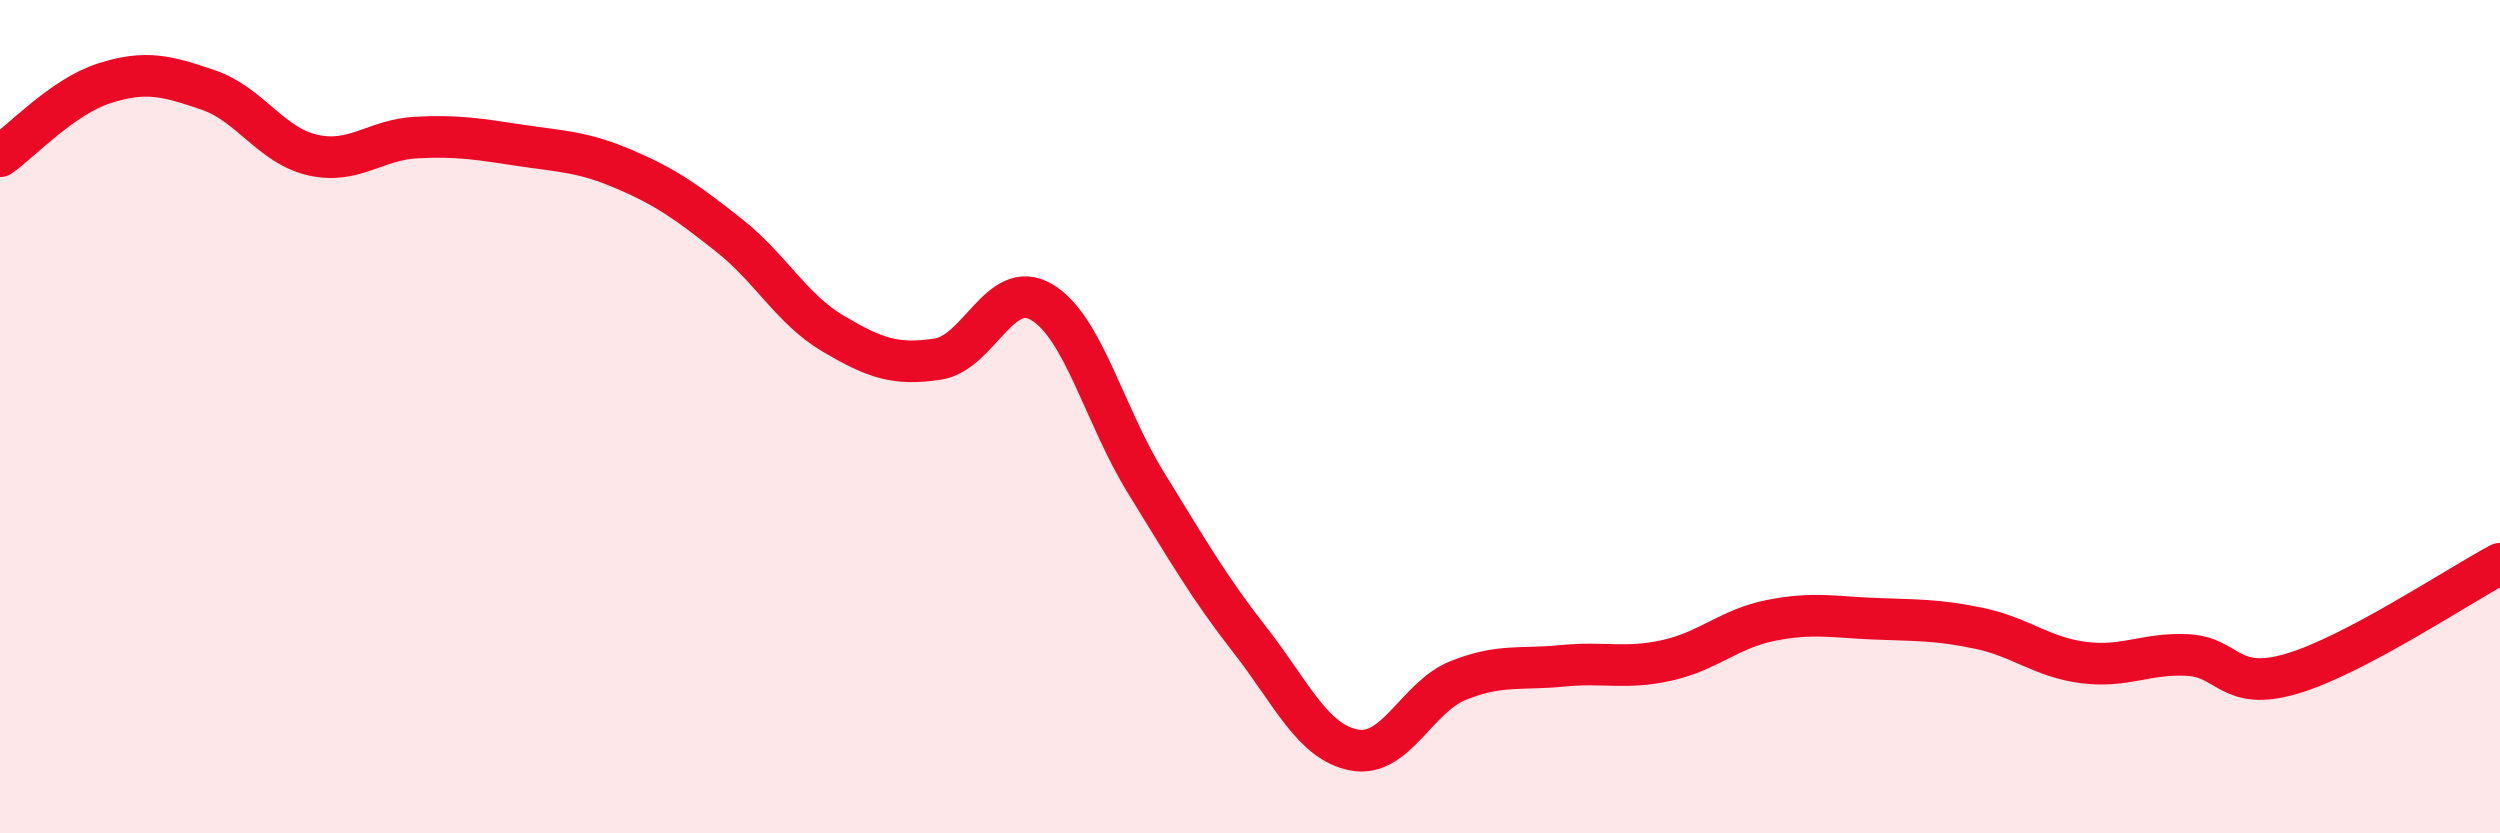
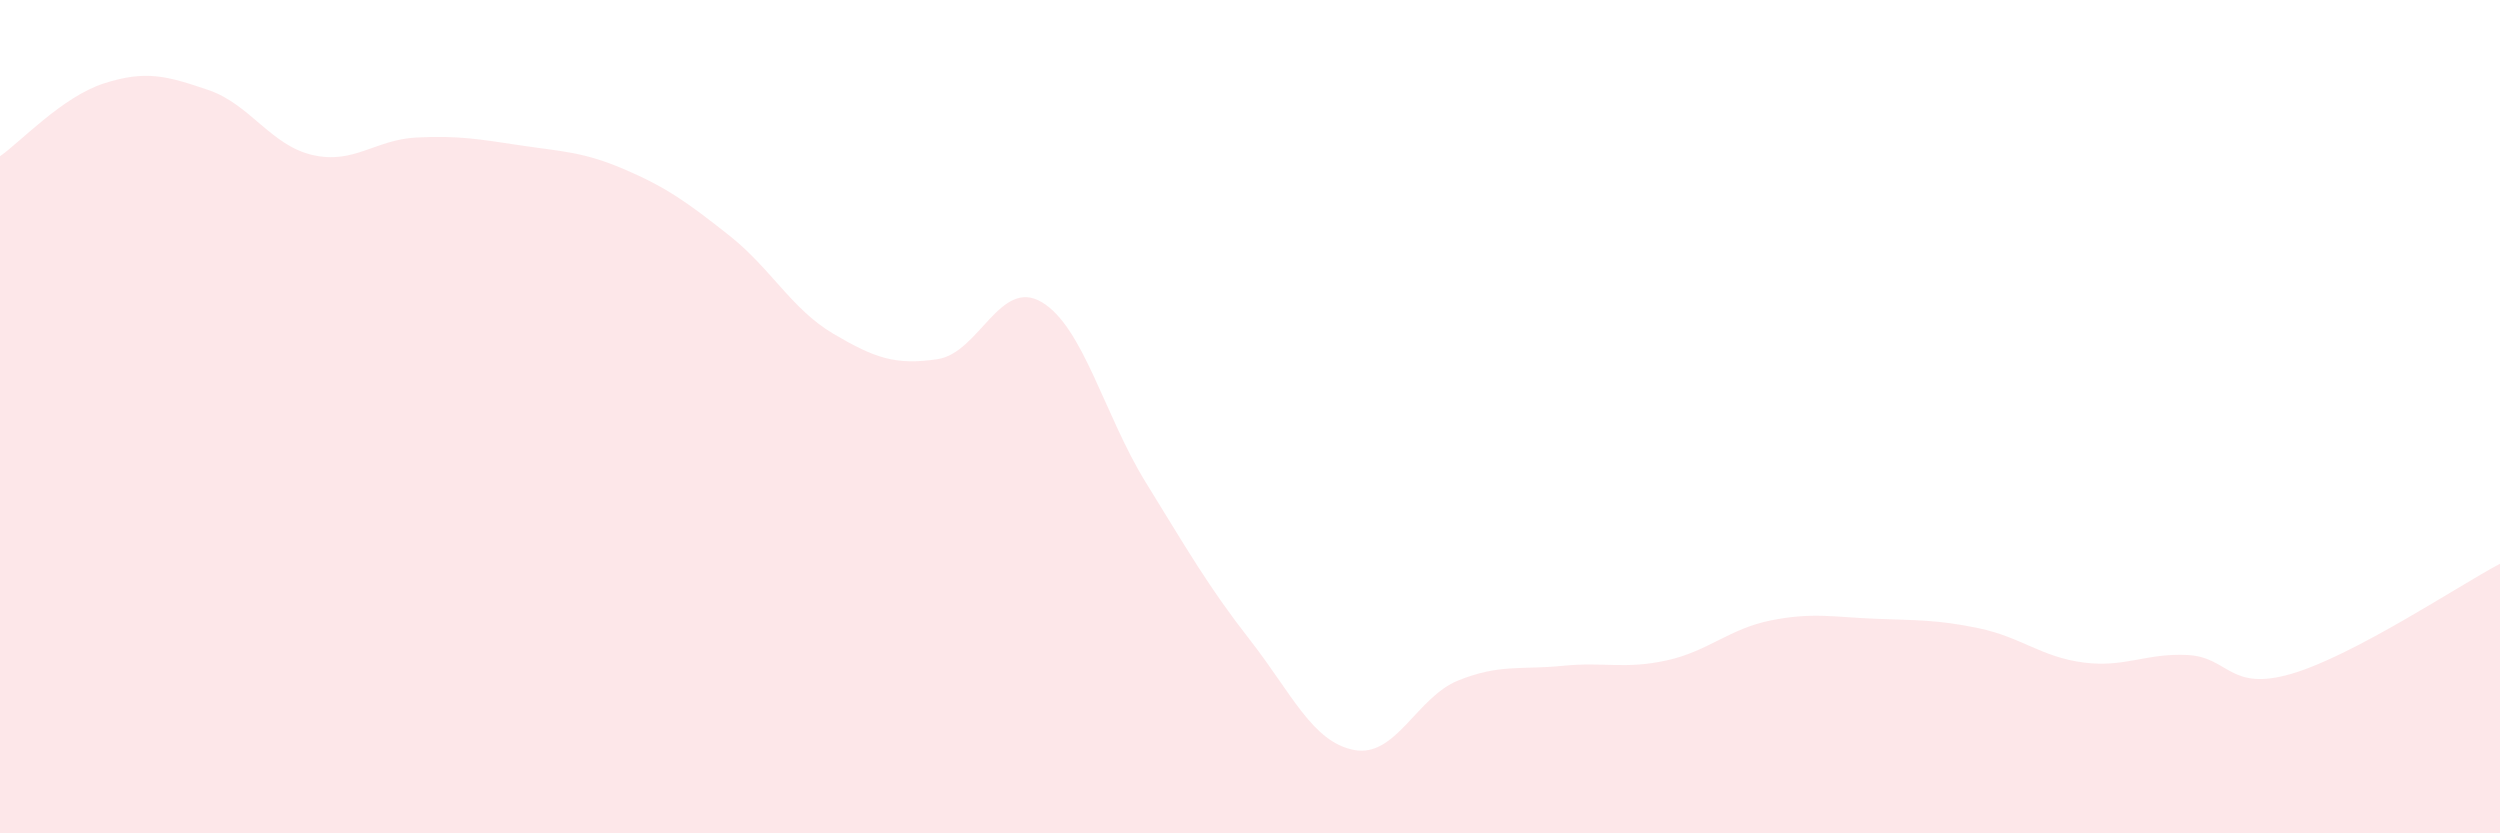
<svg xmlns="http://www.w3.org/2000/svg" width="60" height="20" viewBox="0 0 60 20">
  <path d="M 0,3.75 C 0.5,3.4 1.5,2.32 2.5,2 C 3.5,1.68 4,1.82 5,2.16 C 6,2.5 6.5,3.49 7.5,3.72 C 8.5,3.95 9,3.35 10,3.3 C 11,3.25 11.5,3.34 12.5,3.49 C 13.5,3.64 14,3.64 15,4.07 C 16,4.5 16.5,4.86 17.5,5.65 C 18.5,6.44 19,7.42 20,8.01 C 21,8.6 21.5,8.77 22.5,8.62 C 23.5,8.47 24,6.66 25,7.25 C 26,7.84 26.5,9.96 27.5,11.58 C 28.5,13.2 29,14.08 30,15.36 C 31,16.64 31.5,17.81 32.5,18 C 33.5,18.19 34,16.73 35,16.33 C 36,15.93 36.5,16.08 37.5,15.98 C 38.5,15.88 39,16.07 40,15.85 C 41,15.63 41.5,15.09 42.5,14.89 C 43.5,14.69 44,14.81 45,14.85 C 46,14.89 46.5,14.87 47.5,15.08 C 48.5,15.29 49,15.77 50,15.9 C 51,16.03 51.5,15.67 52.5,15.72 C 53.5,15.77 53.5,16.61 55,16.17 C 56.5,15.73 59,14.06 60,13.53L60 20L0 20Z" fill="#EB0A25" opacity="0.1" stroke-linecap="round" stroke-linejoin="round" />
-   <path d="M 0,3.75 C 0.5,3.4 1.5,2.32 2.5,2 C 3.5,1.68 4,1.82 5,2.16 C 6,2.5 6.5,3.49 7.5,3.72 C 8.5,3.95 9,3.35 10,3.3 C 11,3.25 11.5,3.34 12.5,3.49 C 13.5,3.64 14,3.64 15,4.07 C 16,4.5 16.5,4.86 17.5,5.65 C 18.5,6.44 19,7.42 20,8.01 C 21,8.6 21.5,8.77 22.5,8.62 C 23.5,8.47 24,6.66 25,7.25 C 26,7.84 26.5,9.96 27.5,11.58 C 28.5,13.2 29,14.08 30,15.36 C 31,16.64 31.5,17.81 32.5,18 C 33.5,18.19 34,16.73 35,16.33 C 36,15.93 36.5,16.08 37.5,15.98 C 38.5,15.88 39,16.07 40,15.85 C 41,15.63 41.5,15.09 42.5,14.89 C 43.5,14.69 44,14.81 45,14.85 C 46,14.89 46.5,14.87 47.5,15.08 C 48.5,15.29 49,15.77 50,15.9 C 51,16.03 51.5,15.67 52.5,15.72 C 53.5,15.77 53.5,16.61 55,16.17 C 56.5,15.73 59,14.06 60,13.53" stroke="#EB0A25" stroke-width="1" fill="none" stroke-linecap="round" stroke-linejoin="round" />
</svg>